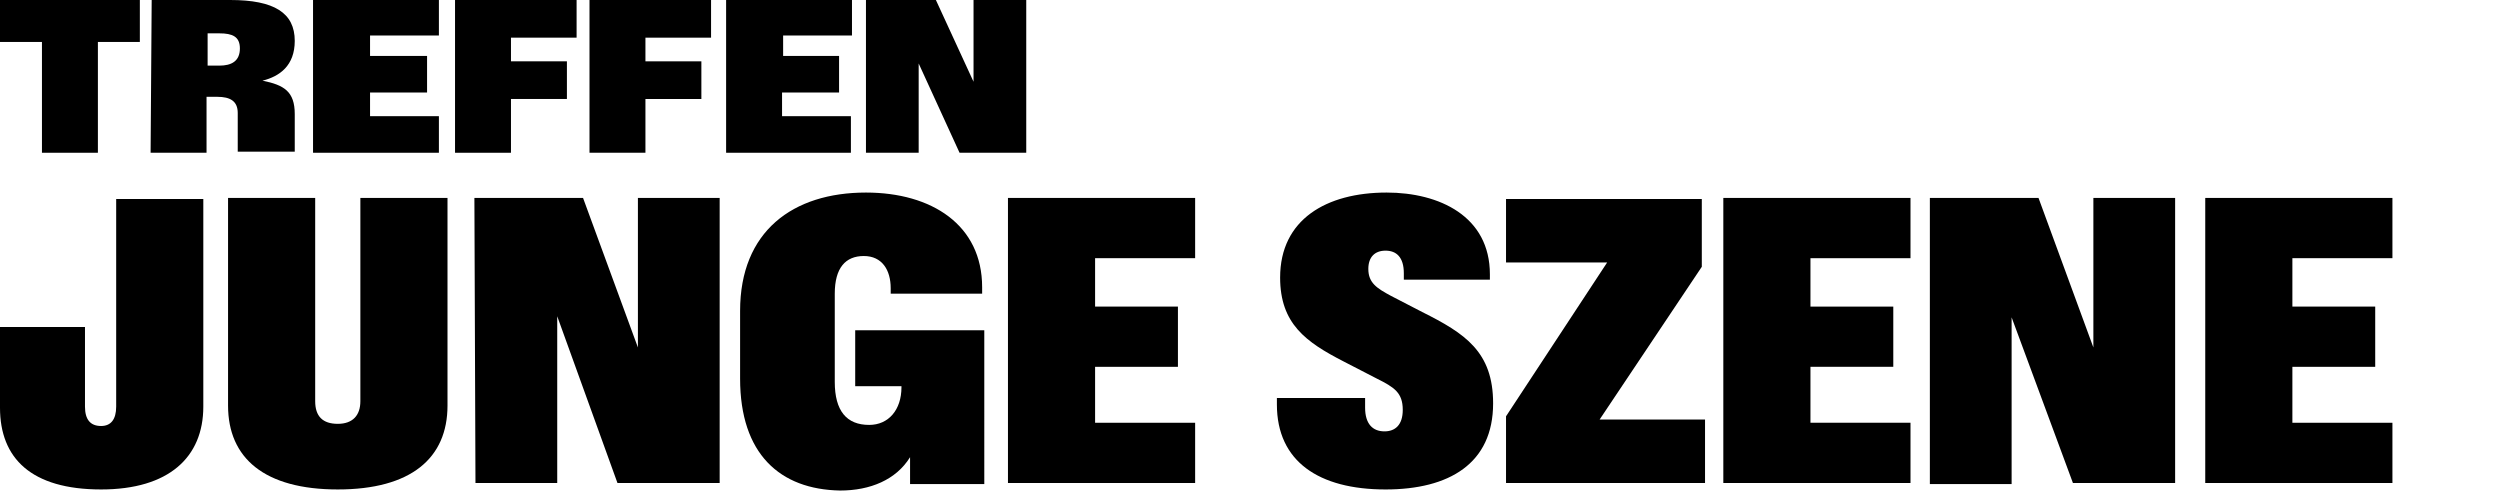
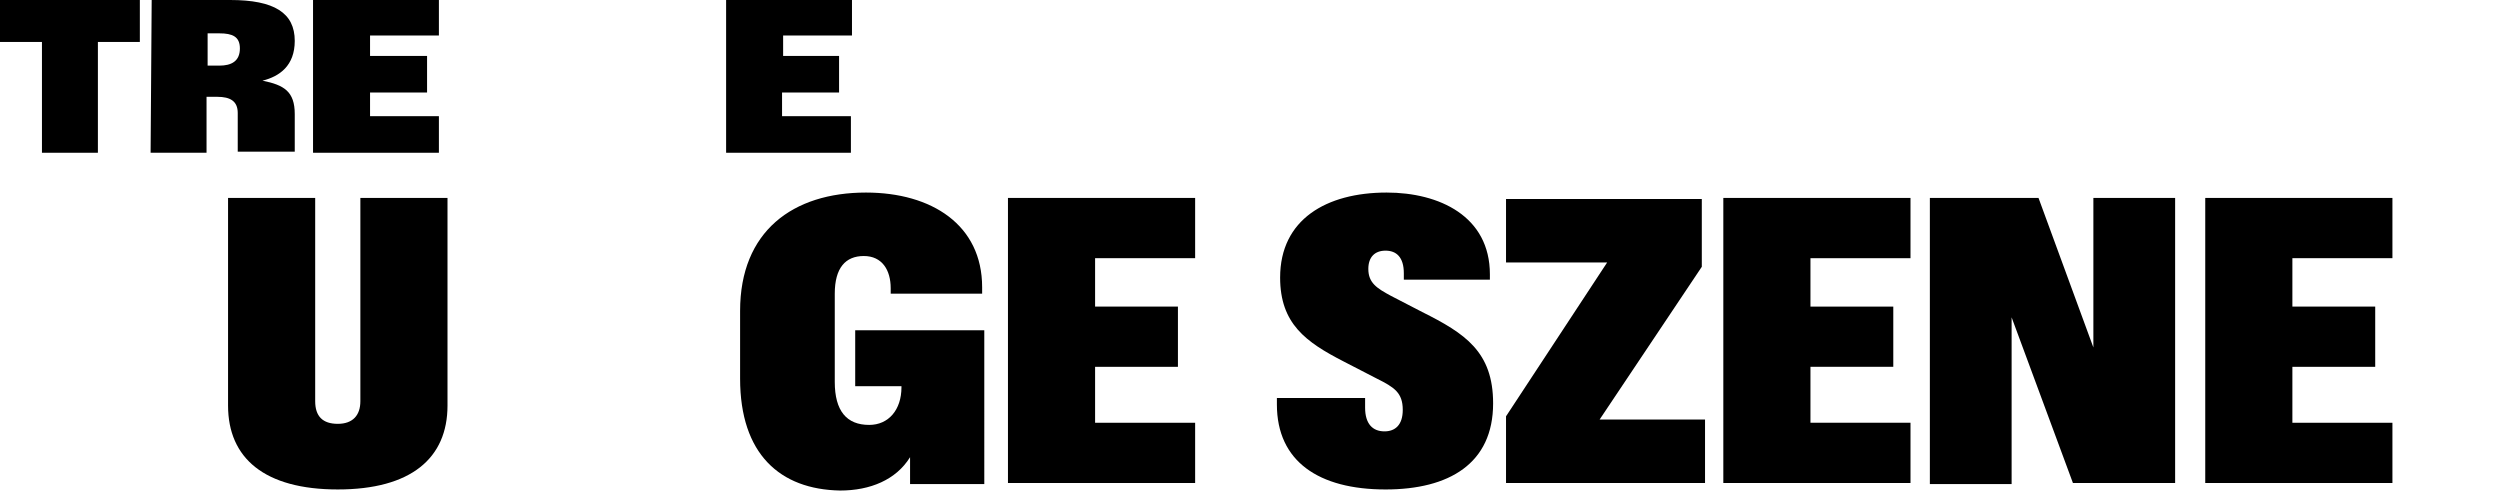
<svg xmlns="http://www.w3.org/2000/svg" version="1.1" id="Ebene_1" x="0px" y="0px" viewBox="0 0 232.4 45.6" style="enable-background:new 0 0 232.4 45.6;" xml:space="preserve">
  <g>
-     <path d="M3.9,3.9H0V0h13v3.9H9.1v10.3H3.9V3.9L3.9,3.9z" />
+     <path d="M3.9,3.9H0V0h13v3.9H9.1v10.3H3.9L3.9,3.9z" />
    <path d="M14.1,0h7.3c4.1,0,6,1.2,6,3.8c0,2.3-1.4,3.3-3,3.7c2,0.4,3,1,3,3.1v3.5h-5.3v-3.6c0-1.1-0.7-1.5-1.9-1.5h-1v5.2H14L14.1,0   L14.1,0z M20.4,6.1c1.1,0,1.9-0.4,1.9-1.6c0-1.1-0.7-1.4-1.9-1.4h-1.1v3C19.4,6.1,20.4,6.1,20.4,6.1z" />
    <path d="M29.1,0h11.7v3.3h-6.4v1.9h5.3v3.4h-5.3v2.2h6.4v3.4H29.1V0z" />
-     <path d="M42.3,0h11.3v3.5h-6.1v2.2h5.2v3.5h-5.2v5h-5.2V0L42.3,0z" />
-     <path d="M54.8,0h11.3v3.5H60v2.2h5.2v3.5H60v5h-5.2V0L54.8,0z" />
    <path d="M67.5,0h11.7v3.3h-6.4v1.9H78v3.4h-5.3v2.2h6.4v3.4H67.5V0z" />
-     <path d="M80.5,0H87l3.5,7.6V0h4.9v14.2h-6.2l-3.8-8.3v8.3h-4.9V0z" />
  </g>
  <g>
-     <path d="M0,37.9v-7.5h7.9v7.4c0,1.2,0.5,1.8,1.5,1.8c0.9,0,1.4-0.6,1.4-1.8V18.5h8.1v19.3c0,4.7-3.2,7.7-9.5,7.7   C2.9,45.5,0,42.6,0,37.9L0,37.9z" />
    <path d="M21.2,37.7V18.4h8.1v18.9c0,1.4,0.7,2.1,2.1,2.1c1.4,0,2.1-0.8,2.1-2.1V18.4h8.1v19.3c0,4.9-3.4,7.8-10.2,7.8   S21.2,42.6,21.2,37.7L21.2,37.7z" />
-     <path d="M44.1,18.4h10.1l5.1,13.9V18.4h7.6v26.5h-9.5l-5.6-15.5v15.5h-7.6L44.1,18.4L44.1,18.4z" />
    <path d="M68.8,35.2v-6.3c0-7.4,4.9-11,11.7-11c6.1,0,10.8,3,10.8,8.8v0.6h-8.5v-0.5c0-1.7-0.8-3-2.5-3s-2.7,1.1-2.7,3.5v8.2   c0,2.7,1.1,4,3.2,4c1.8,0,3-1.4,3-3.5v-0.1h-4.3v-5.2h12V45h-6.9v-2.5c-1.3,2.1-3.7,3.1-6.5,3.1C72.5,45.5,68.8,42.2,68.8,35.2   L68.8,35.2z" />
    <path d="M93.7,18.4h17.4V24h-9.3v4.5h7.7v5.6h-7.7v5.2h9.3v5.6H93.7V18.4z" />
    <path d="M118.7,37.6V37h8.2v0.9c0,1.5,0.7,2.2,1.8,2.2c1,0,1.7-0.6,1.7-2c0-1.6-0.8-2.1-2.4-2.9l-3.1-1.6c-3.5-1.8-5.9-3.5-5.9-7.8   c0-5.4,4.3-7.9,9.9-7.9c4.9,0,9.6,2.2,9.6,7.6V26h-8v-0.6c0-1.5-0.7-2.1-1.7-2.1s-1.6,0.6-1.6,1.7c0,1.3,0.8,1.8,2.1,2.5l2.9,1.5   c4,2,6.6,3.7,6.6,8.5c0,5.6-4.1,8-10,8C122.6,45.5,118.7,42.9,118.7,37.6L118.7,37.6z" />
    <path d="M140,38.7l9.4-14.3H140v-5.9h18.2v6.3L148.7,39h9.8v5.9H140V38.7L140,38.7z" />
    <path d="M160.2,18.4h17.4V24h-9.3v4.5h7.7v5.6h-7.7v5.2h9.3v5.6h-17.4V18.4z" />
    <path d="M179.4,18.4h10.1l5.1,13.9V18.4h7.6v26.5h-9.5L187,29.5V45h-7.6V18.4L179.4,18.4z" />
    <path d="M205,18.4h17.4V24h-9.3v4.5h7.7v5.6h-7.7v5.2h9.3v5.6H205V18.4z" />
  </g>
</svg>